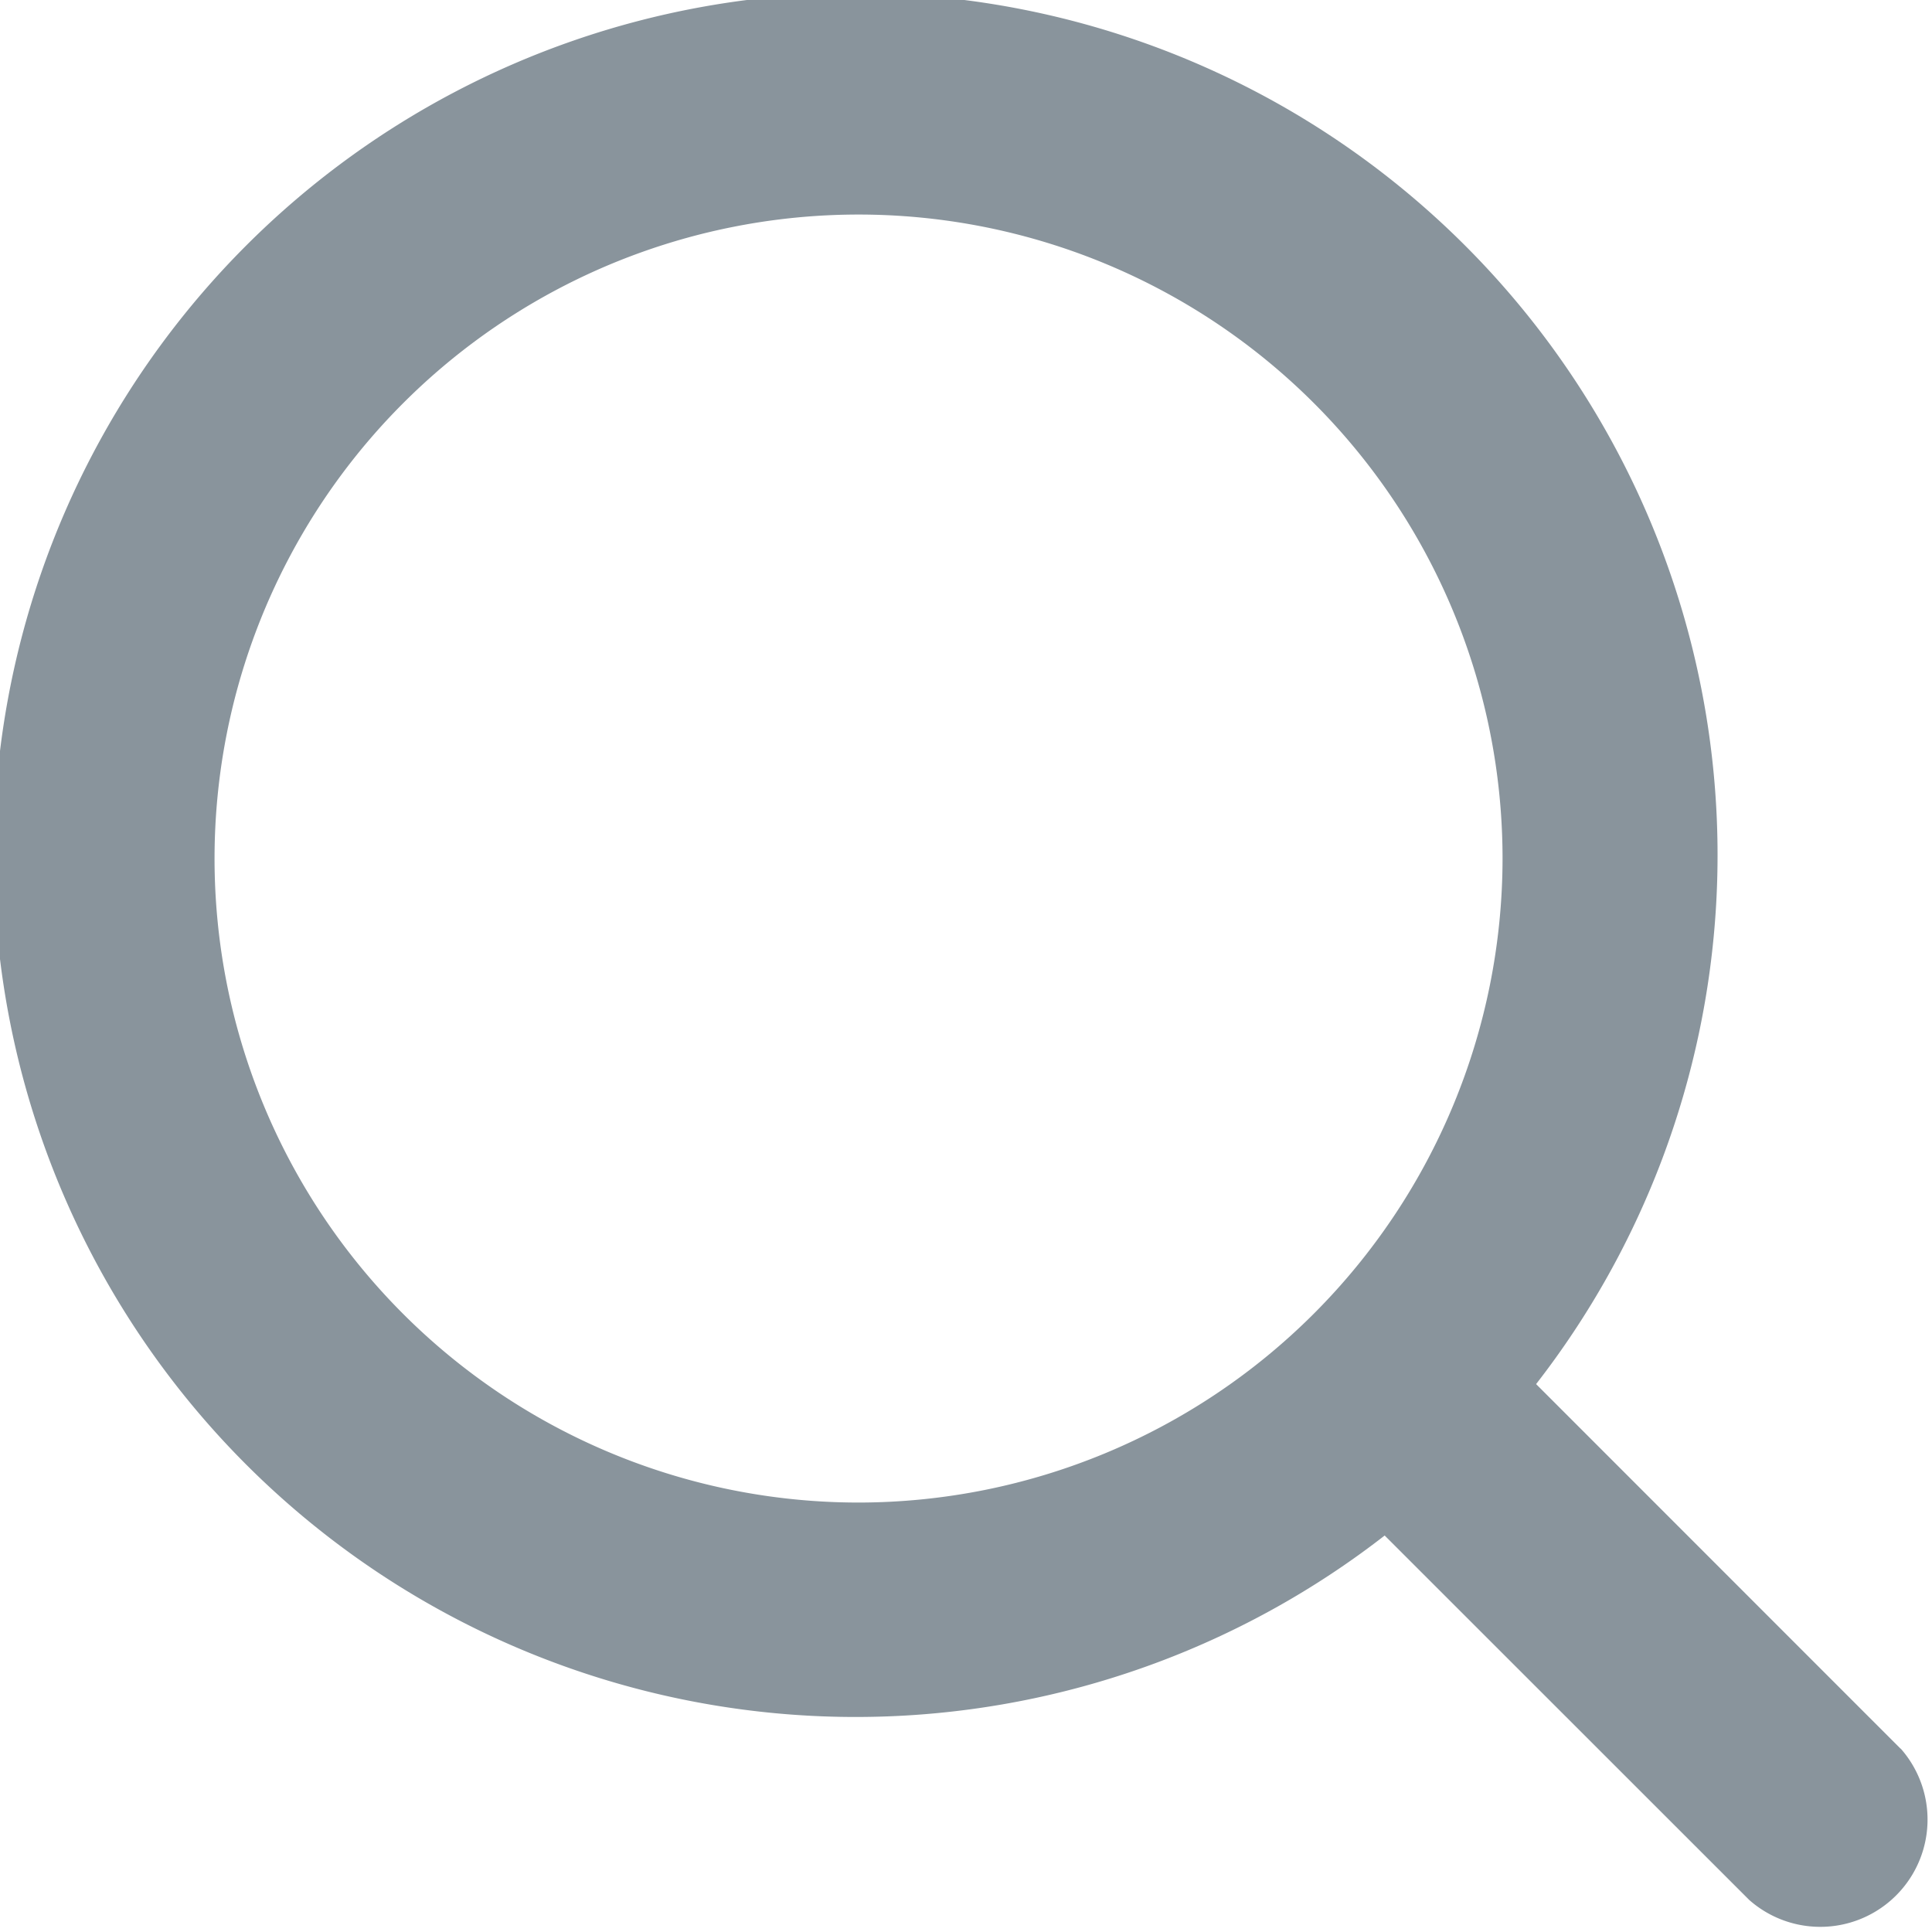
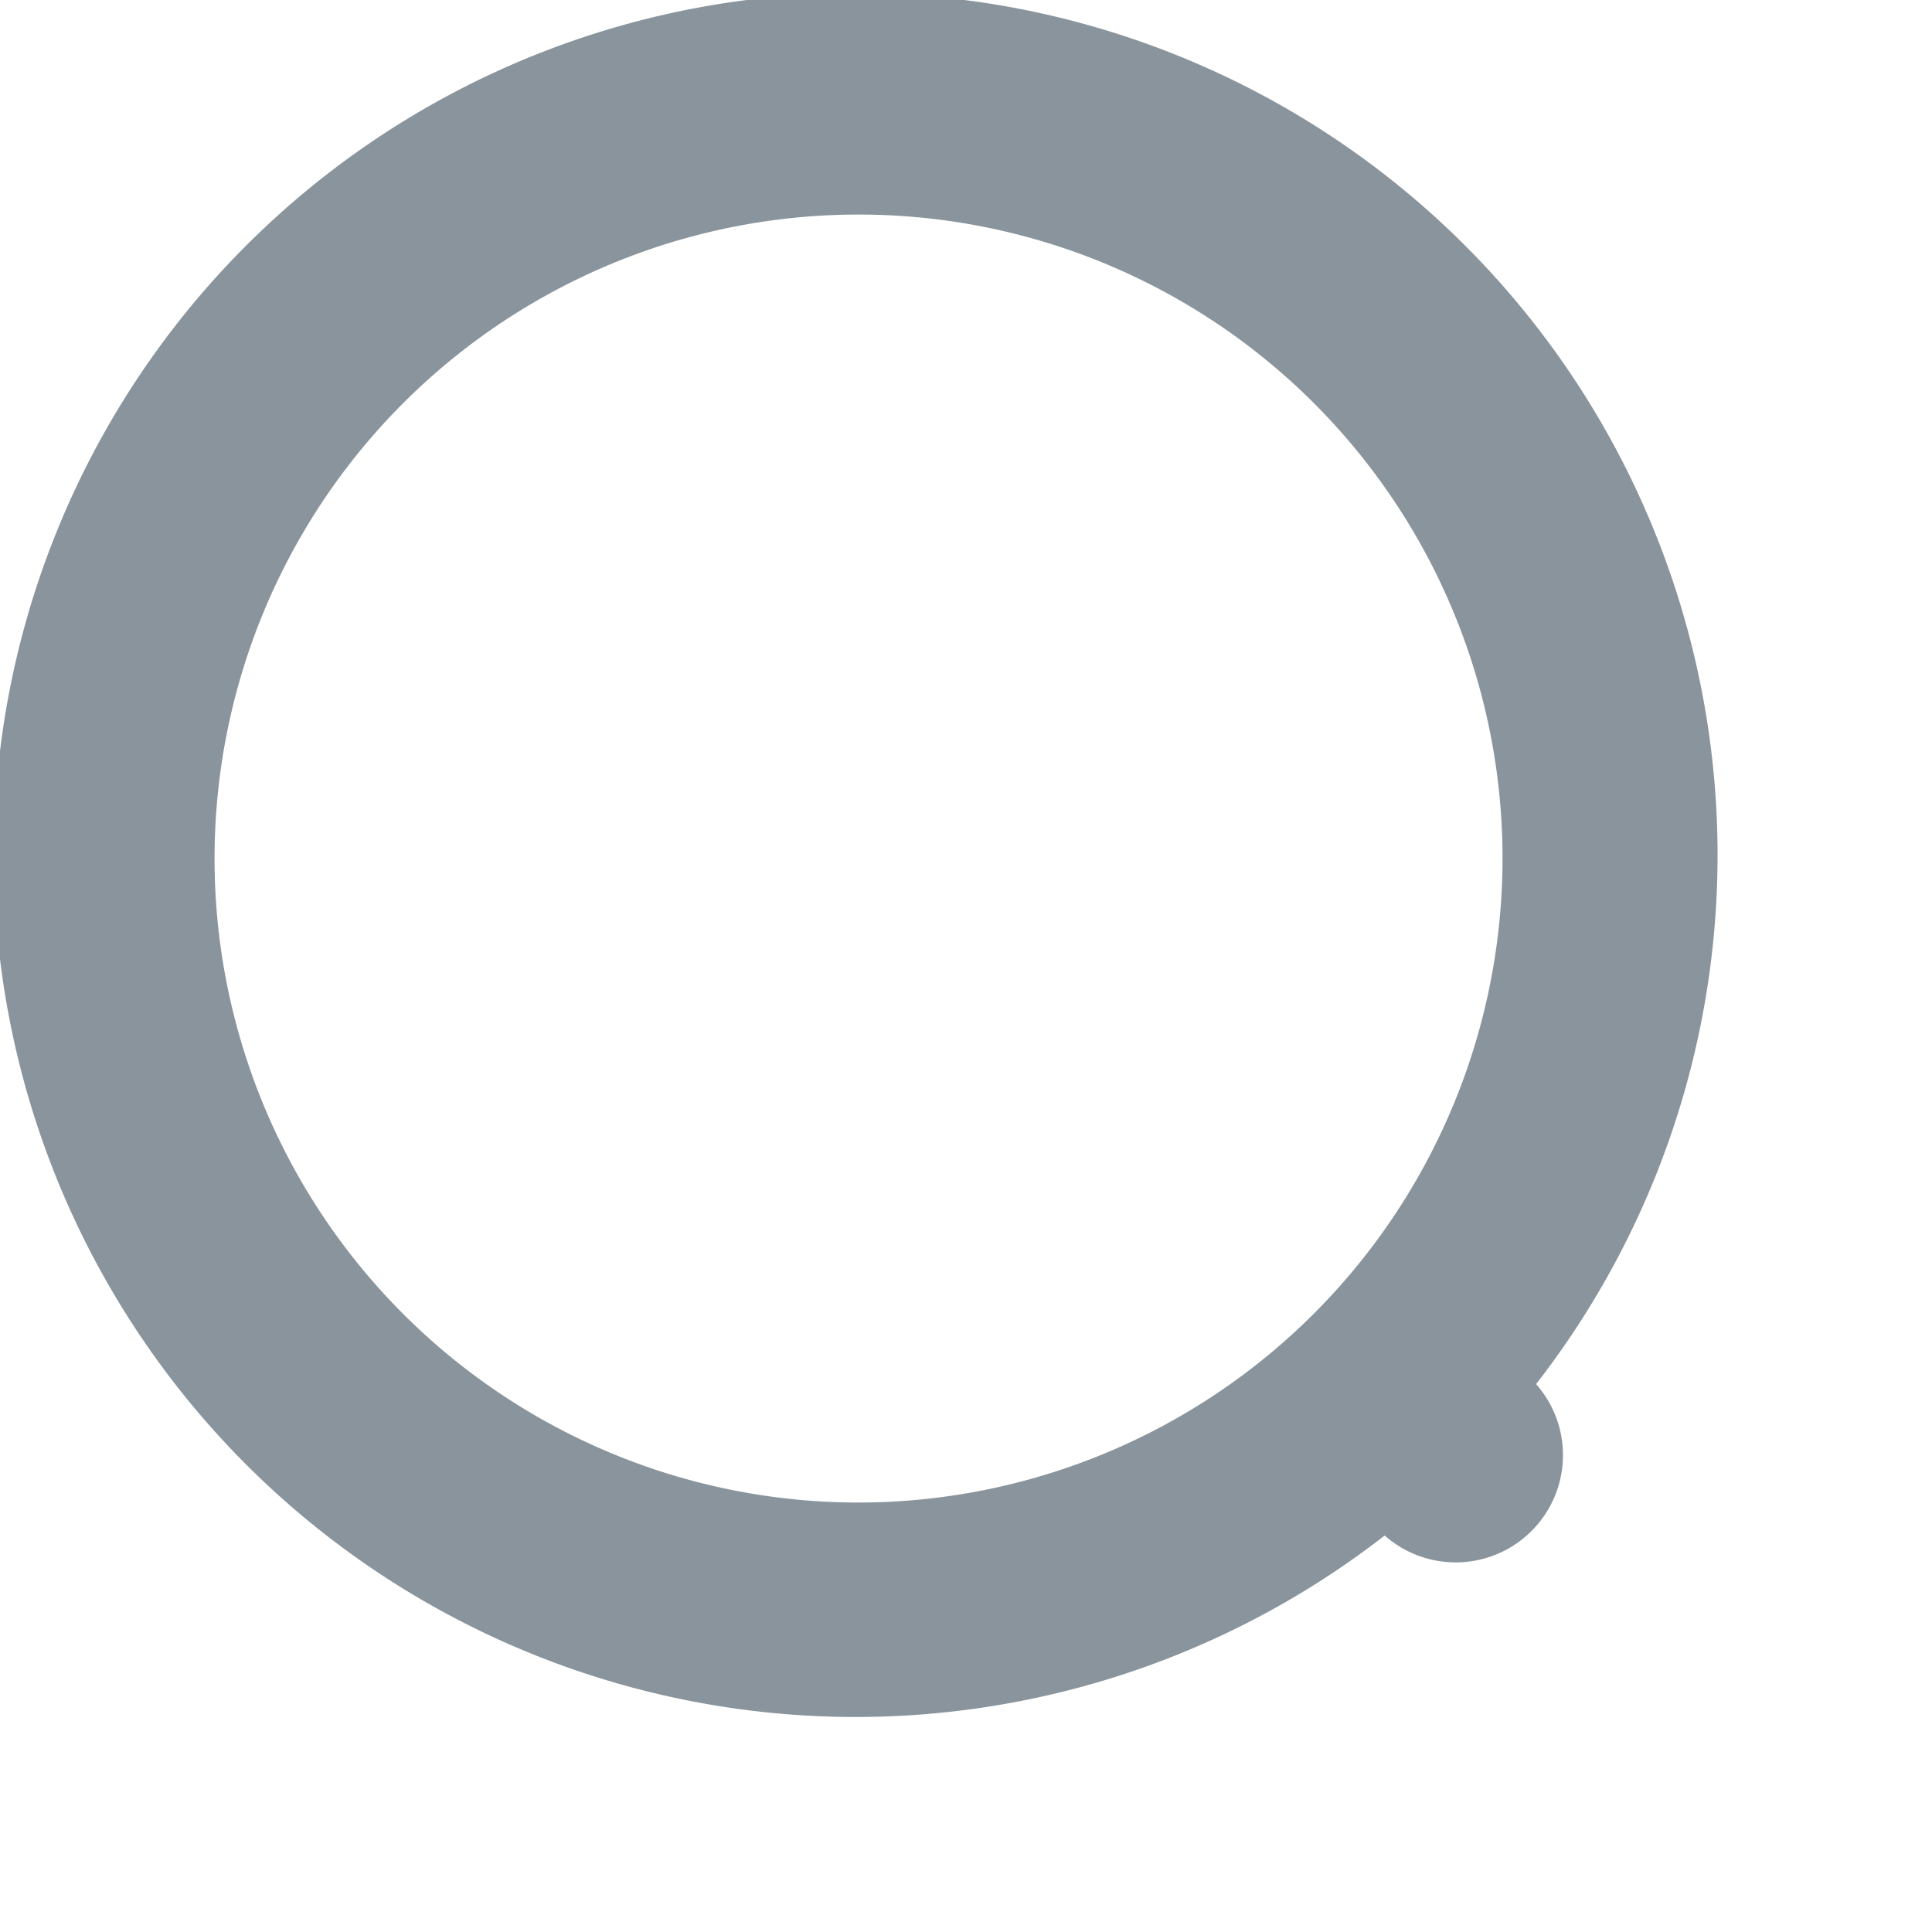
<svg xmlns="http://www.w3.org/2000/svg" width="16.587" height="16.586" viewBox="0 0 16.587 16.586">
  <g id="icon_search" transform="translate(-16.117 -16.587)">
-     <path id="bk" d="M16.317,15.013l-3.129-3.13a7.4,7.4,0,1,0-1.3,1.3l3.13,3.129a.921.921,0,0,0,1.3-1.3M7.372,12.9A5.529,5.529,0,1,1,12.9,7.372,5.534,5.534,0,0,1,7.372,12.9" transform="translate(16.117 16.587)" fill="#89949c" />
+     <path id="bk" d="M16.317,15.013l-3.129-3.13a7.4,7.4,0,1,0-1.3,1.3a.921.921,0,0,0,1.3-1.3M7.372,12.9A5.529,5.529,0,1,1,12.9,7.372,5.534,5.534,0,0,1,7.372,12.9" transform="translate(16.117 16.587)" fill="#89949c" />
  </g>
</svg>